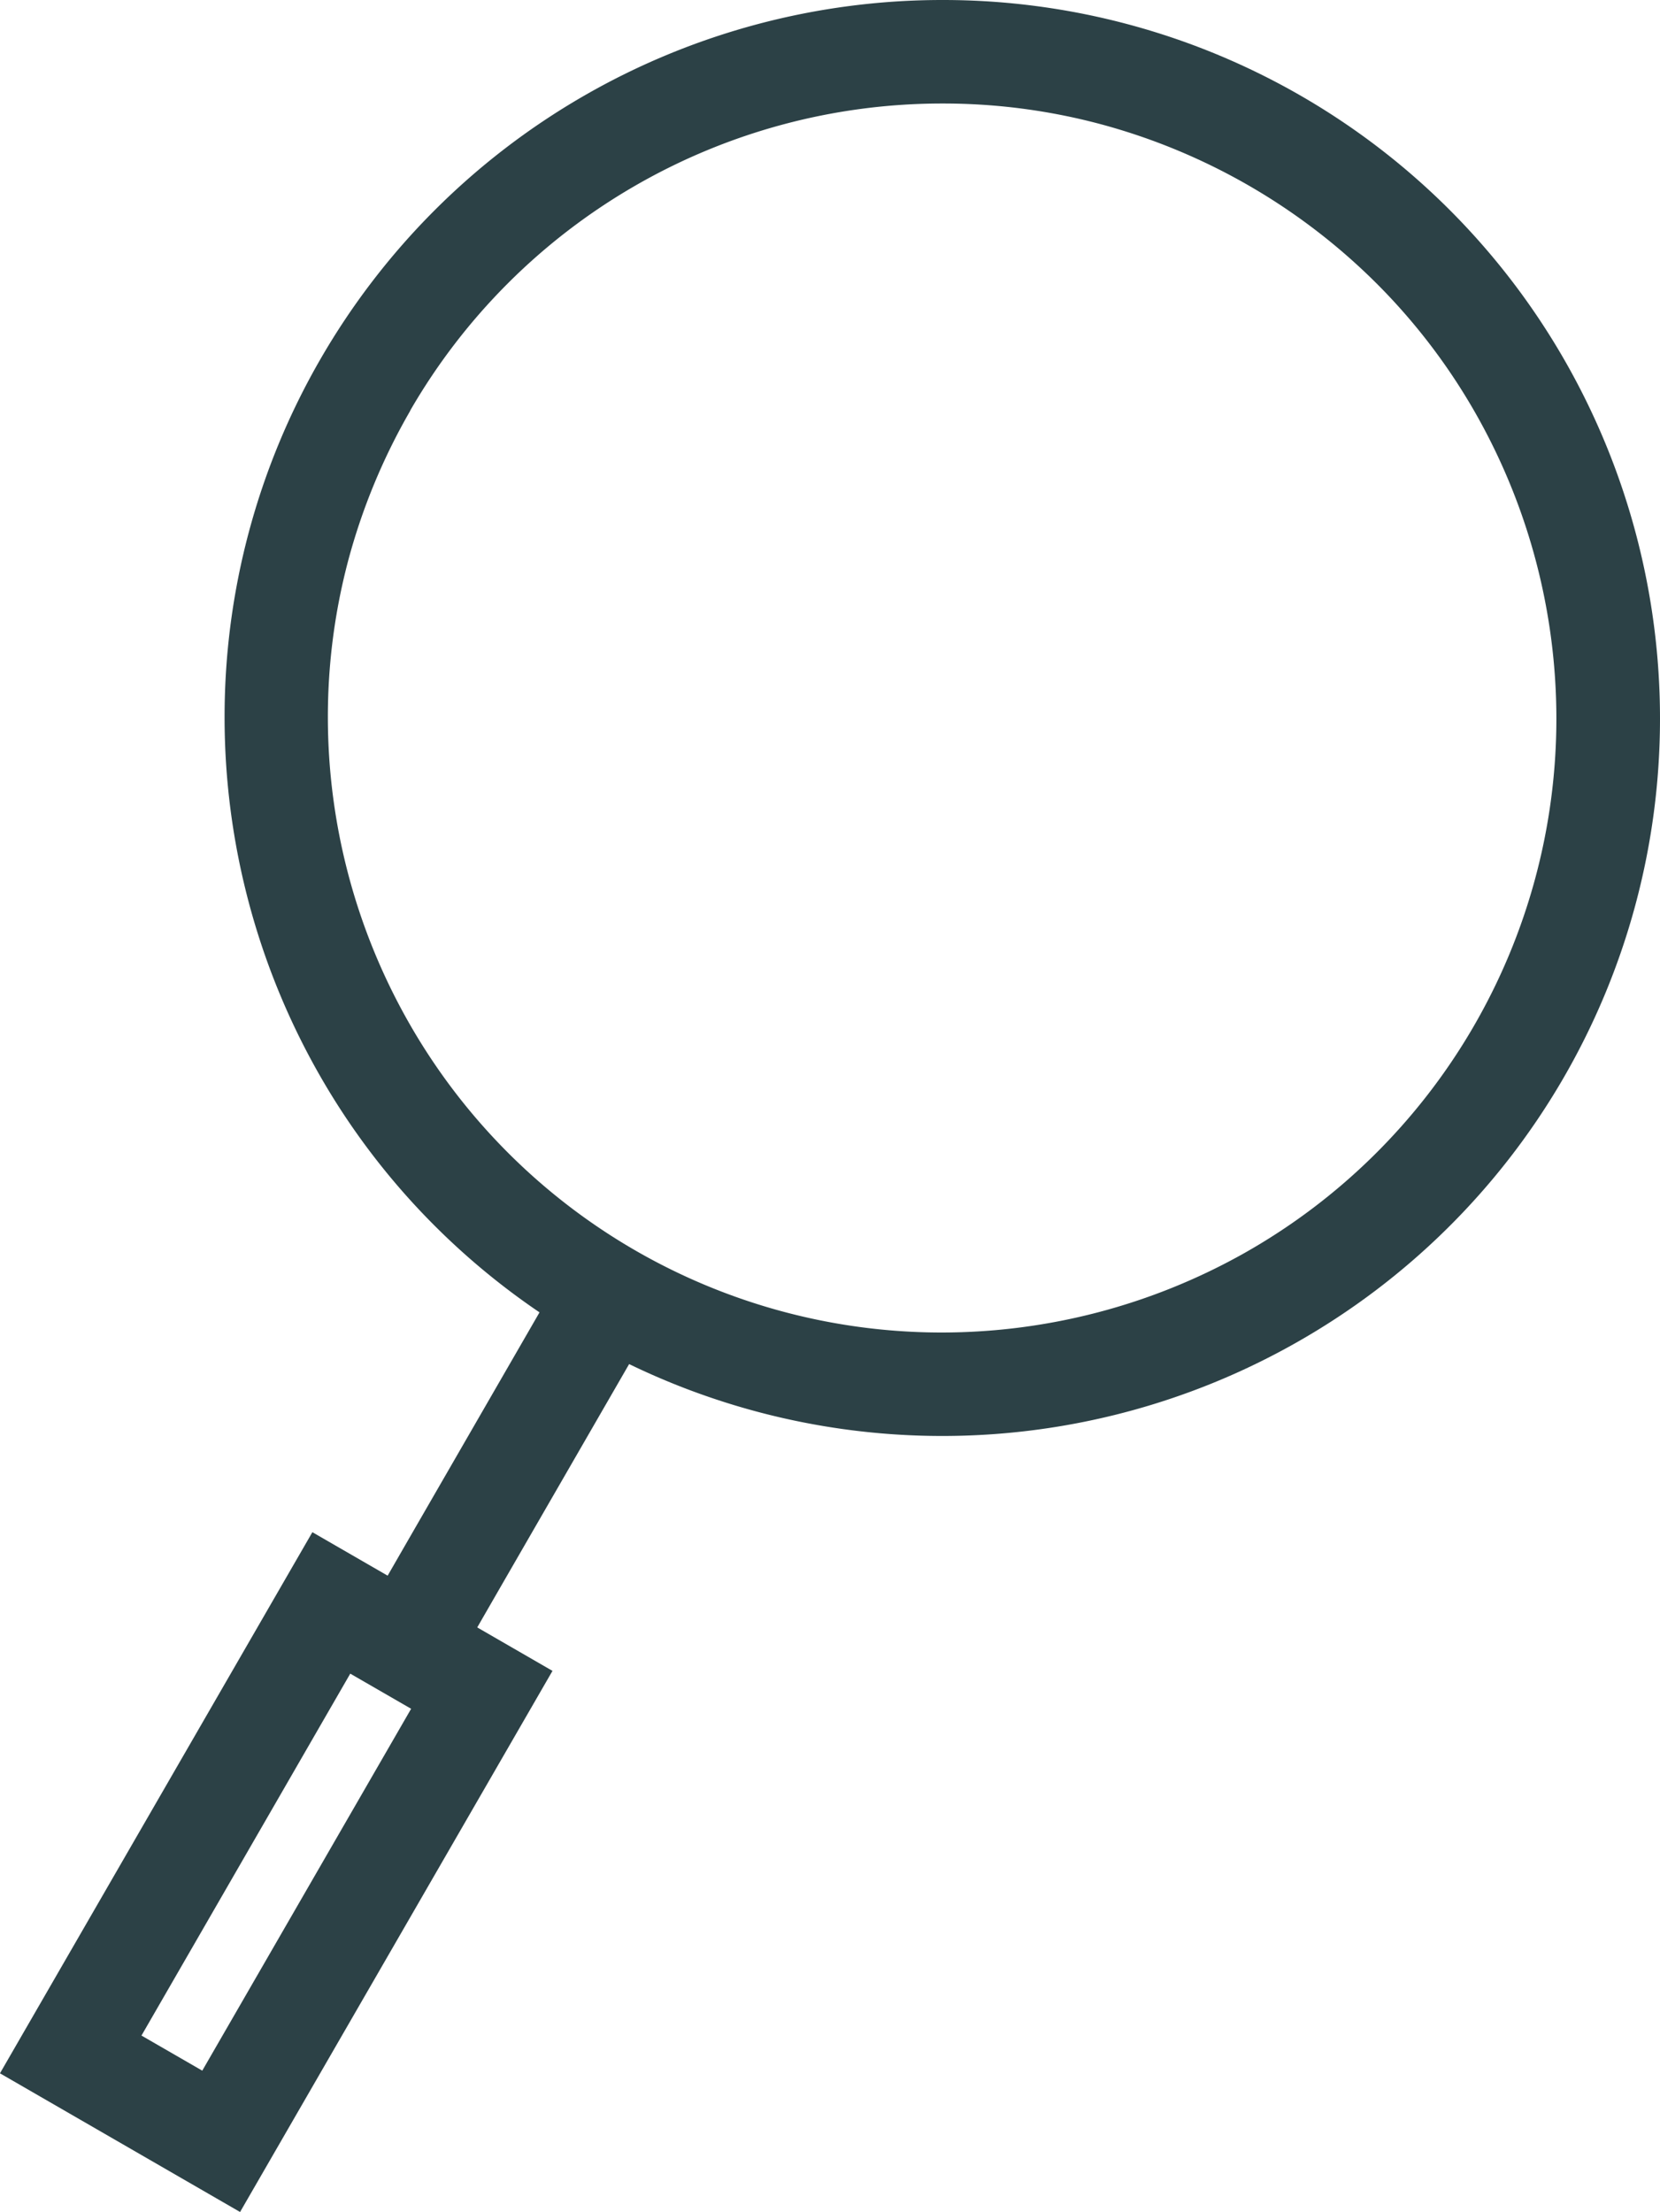
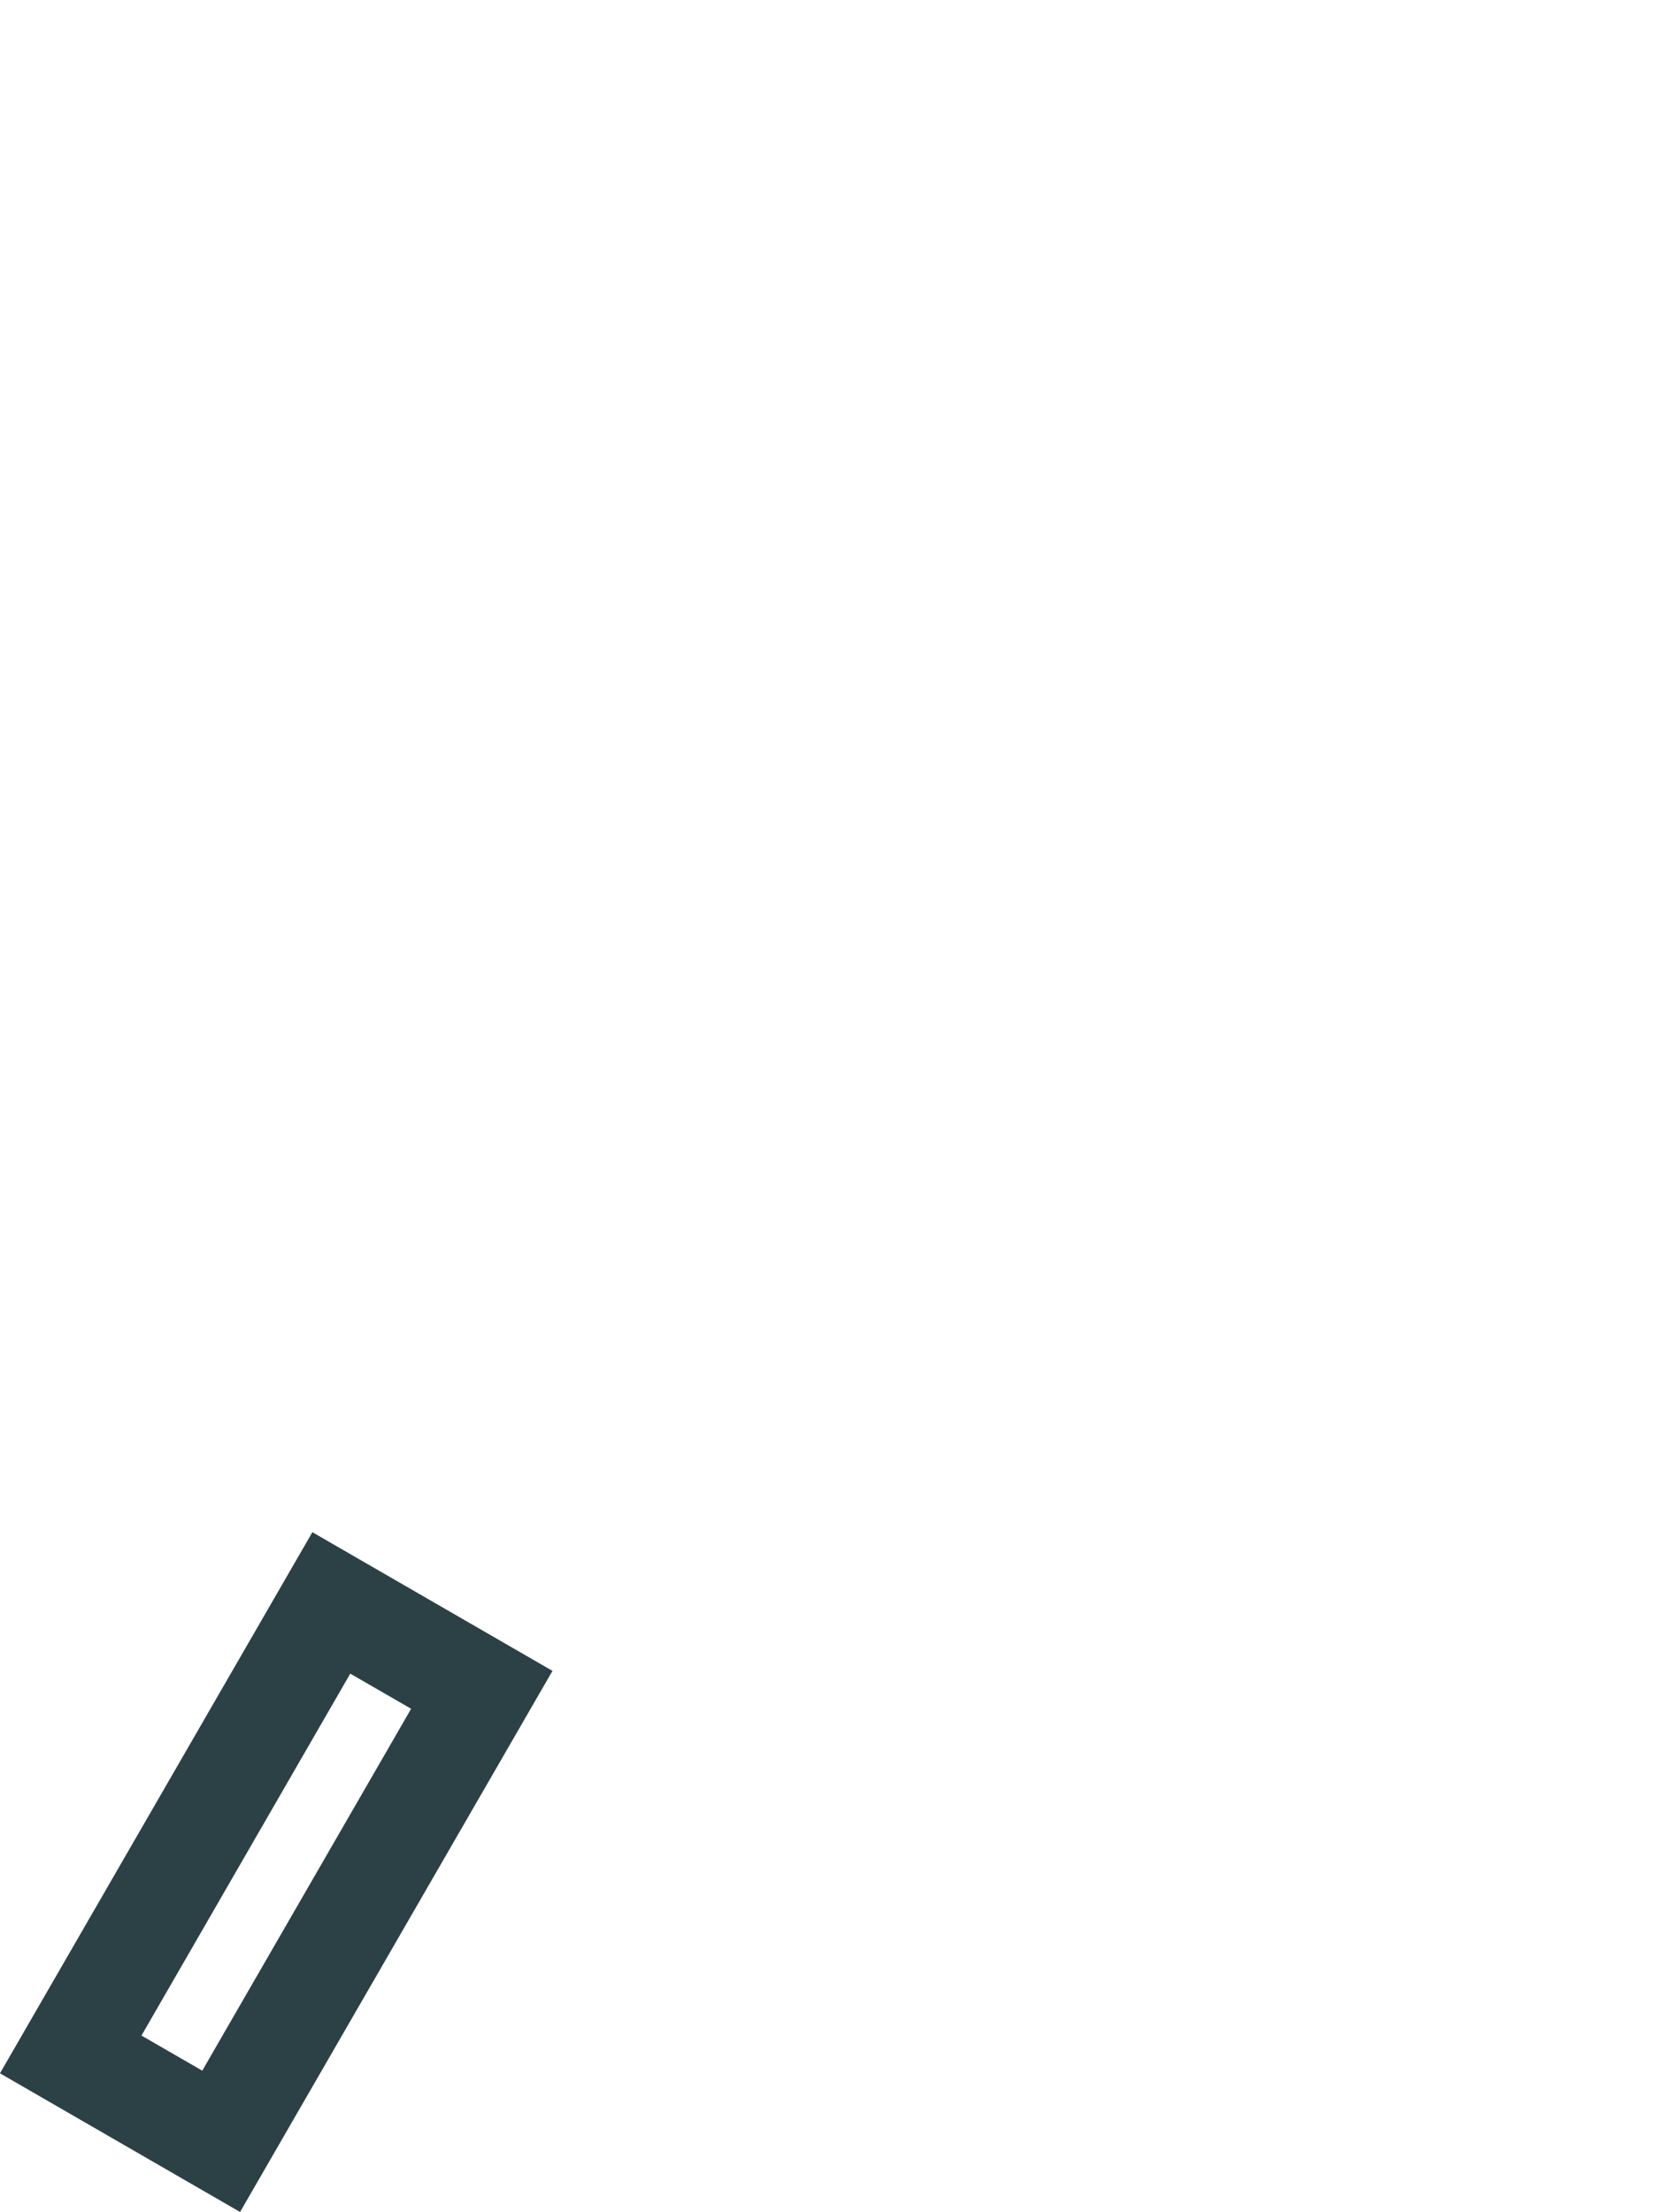
<svg xmlns="http://www.w3.org/2000/svg" width="45" height="59.94" viewBox="0 0 45 59.94">
  <g id="Group_955" data-name="Group 955" transform="translate(-18.192 -8.471)">
-     <path id="Path_875" data-name="Path 875" d="M29.3,18.2A19.462,19.462,0,0,1,46.178,8.471a19.421,19.421,0,0,1,16.911,9.873,19.526,19.526,0,0,1,2.523,9.605,19.426,19.426,0,0,1-9.873,16.911,19.467,19.467,0,0,1-23.463-3.294,19.287,19.287,0,0,1-3.054-4.057A19.552,19.552,0,0,1,26.7,27.9,19.372,19.372,0,0,1,29.3,18.2Zm2.43,1.4a16.653,16.653,0,0,1,14.444-8.324,16.519,16.519,0,0,1,4.227.547,16.745,16.745,0,0,1,7.63,4.432,16.511,16.511,0,0,1,2.611,3.468,16.741,16.741,0,0,1,2.161,8.226A16.629,16.629,0,0,1,54.36,42.418a16.741,16.741,0,0,1-8.226,2.161,16.624,16.624,0,0,1-14.468-8.448A16.733,16.733,0,0,1,29.5,27.9a16.528,16.528,0,0,1,.548-4.227A16.755,16.755,0,0,1,31.734,19.6Z" transform="translate(-2.42)" fill="#2c4146" fill-rule="evenodd" />
-     <path id="Path_876" data-name="Path 876" d="M35.914,64.826l-.7,1.215-2.43-1.4.7-1.215,3.925-6.8.7-1.215,2.43,1.4-.7,1.215Z" transform="translate(-4.151 -13.356)" fill="#2c4146" />
    <path id="Path_877" data-name="Path 877" d="M26.66,66.5l6.509,3.758L24.7,84.921l-6.509-3.758Zm1.027,3.833,1.65.952-5.662,9.806-1.648-.951Z" transform="translate(0 -16.51)" fill="#2c4146" fill-rule="evenodd" />
  </g>
</svg>